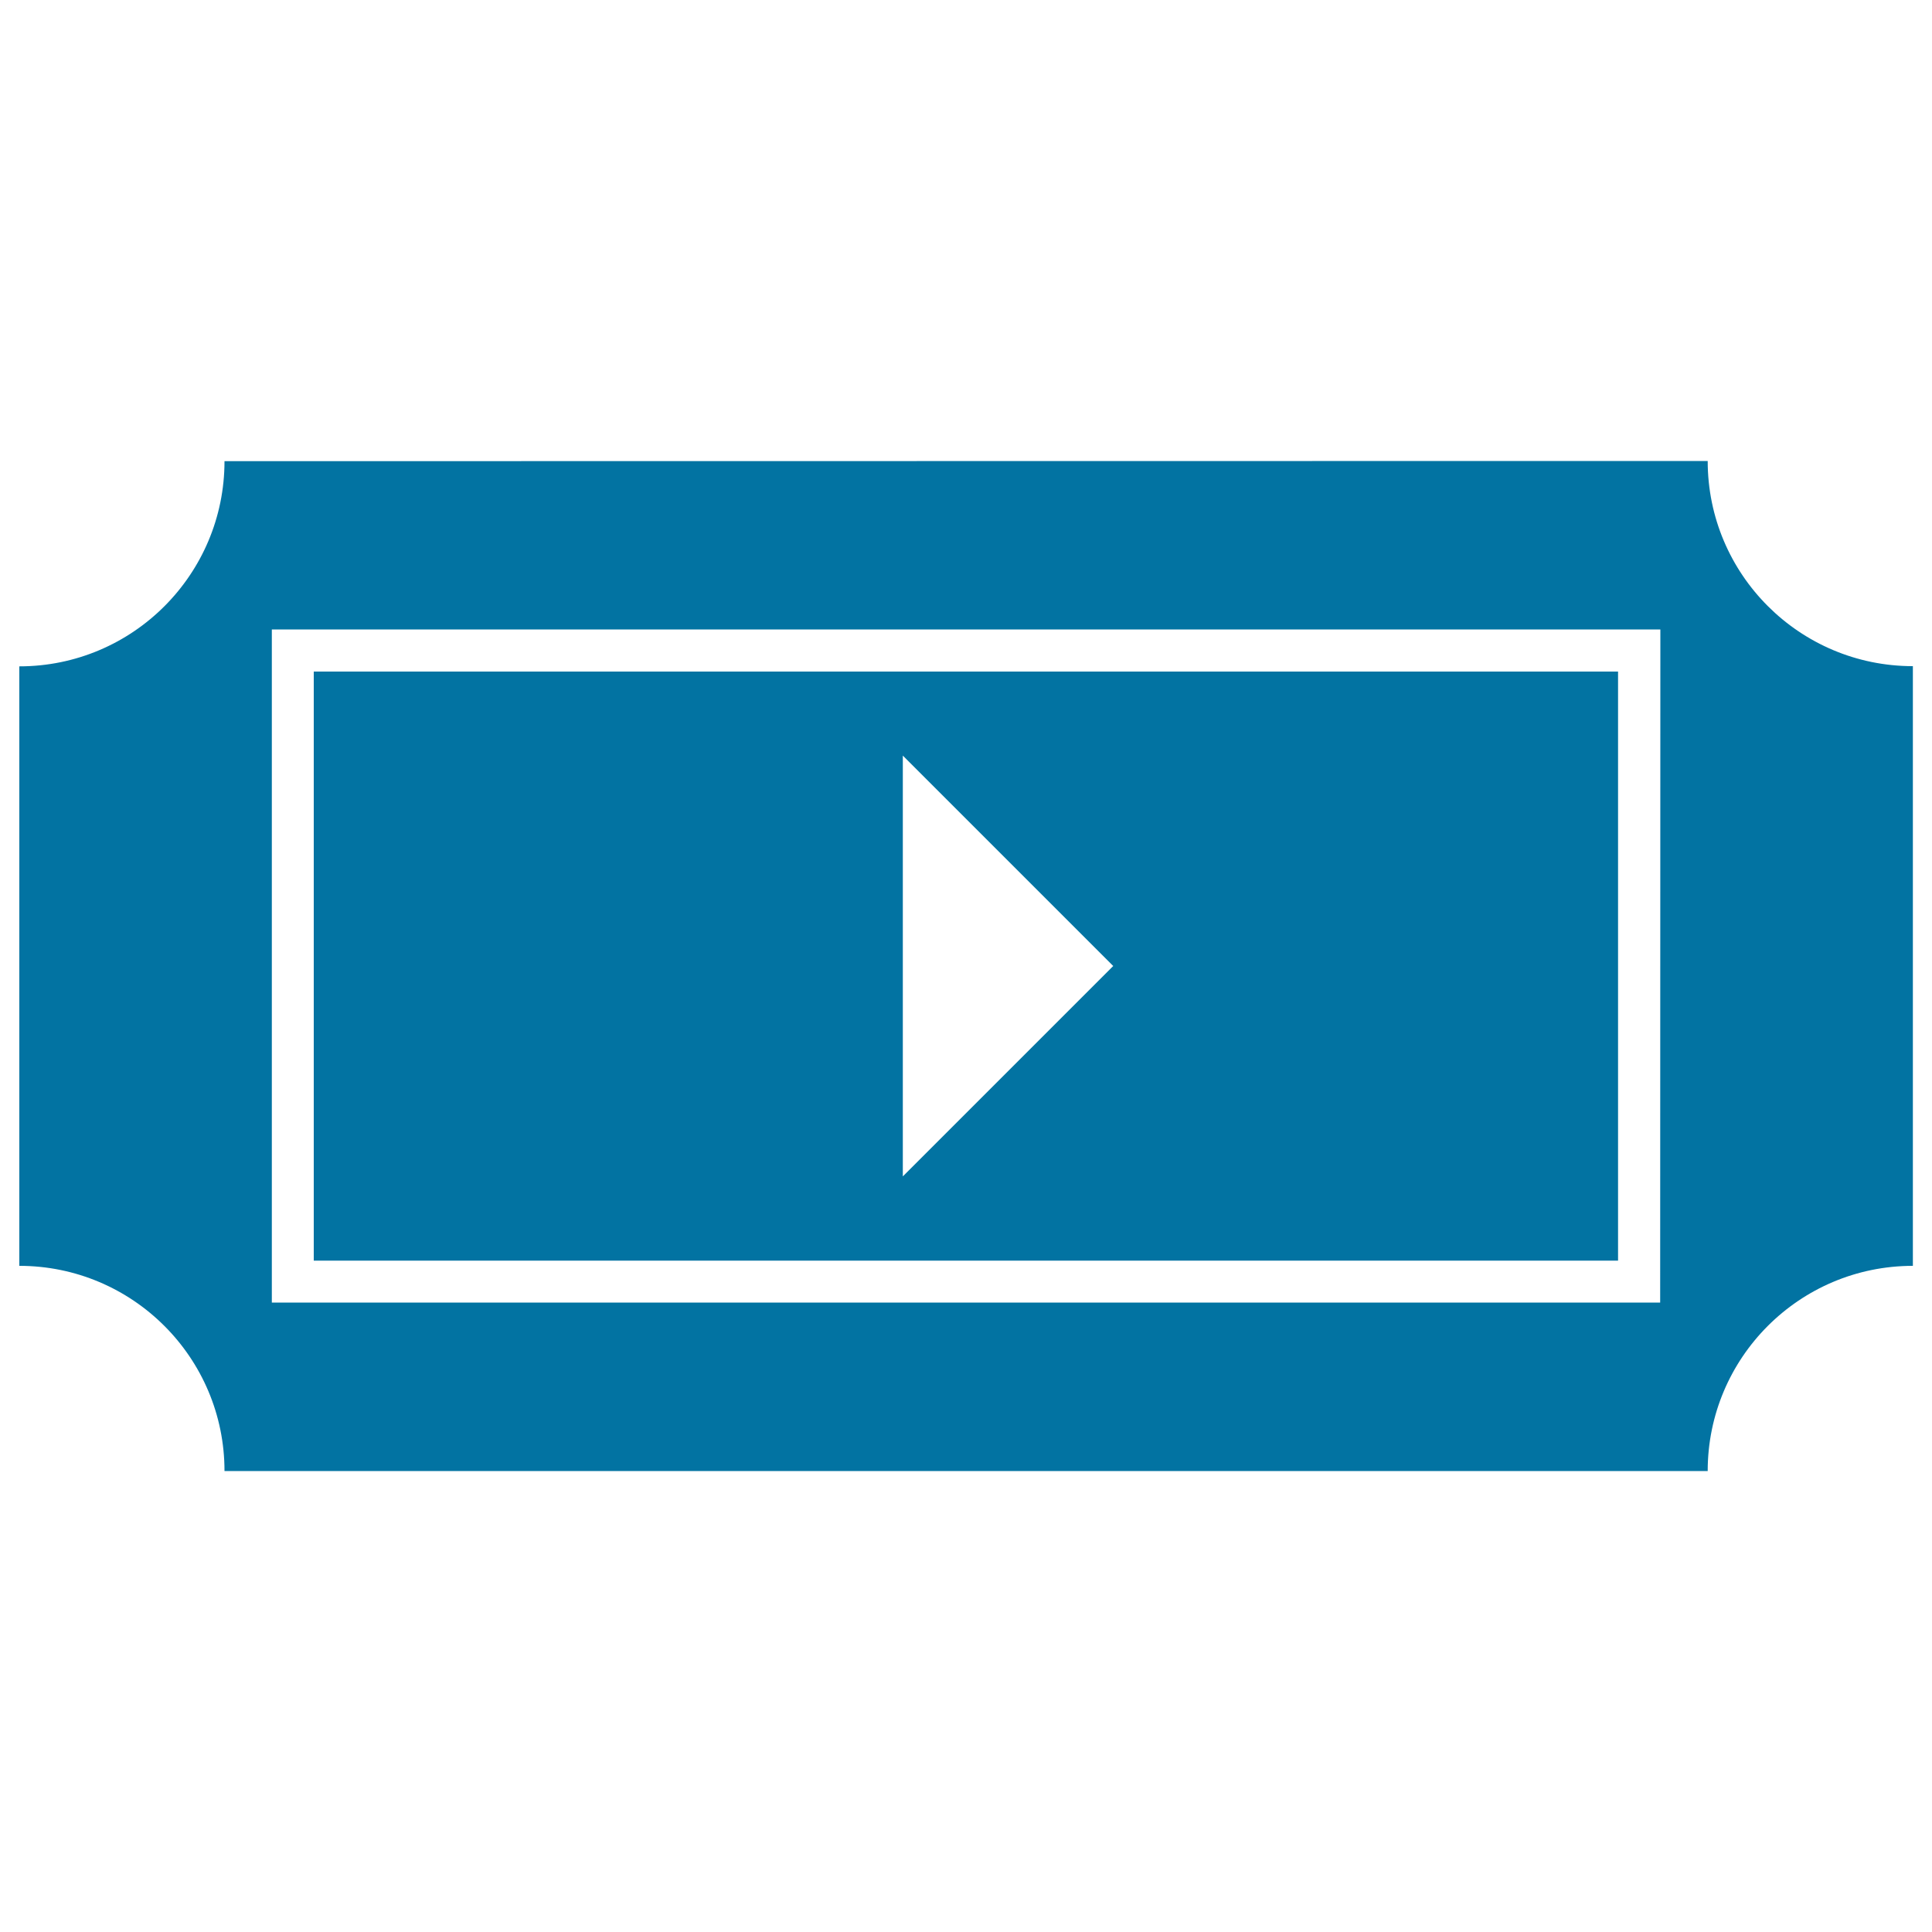
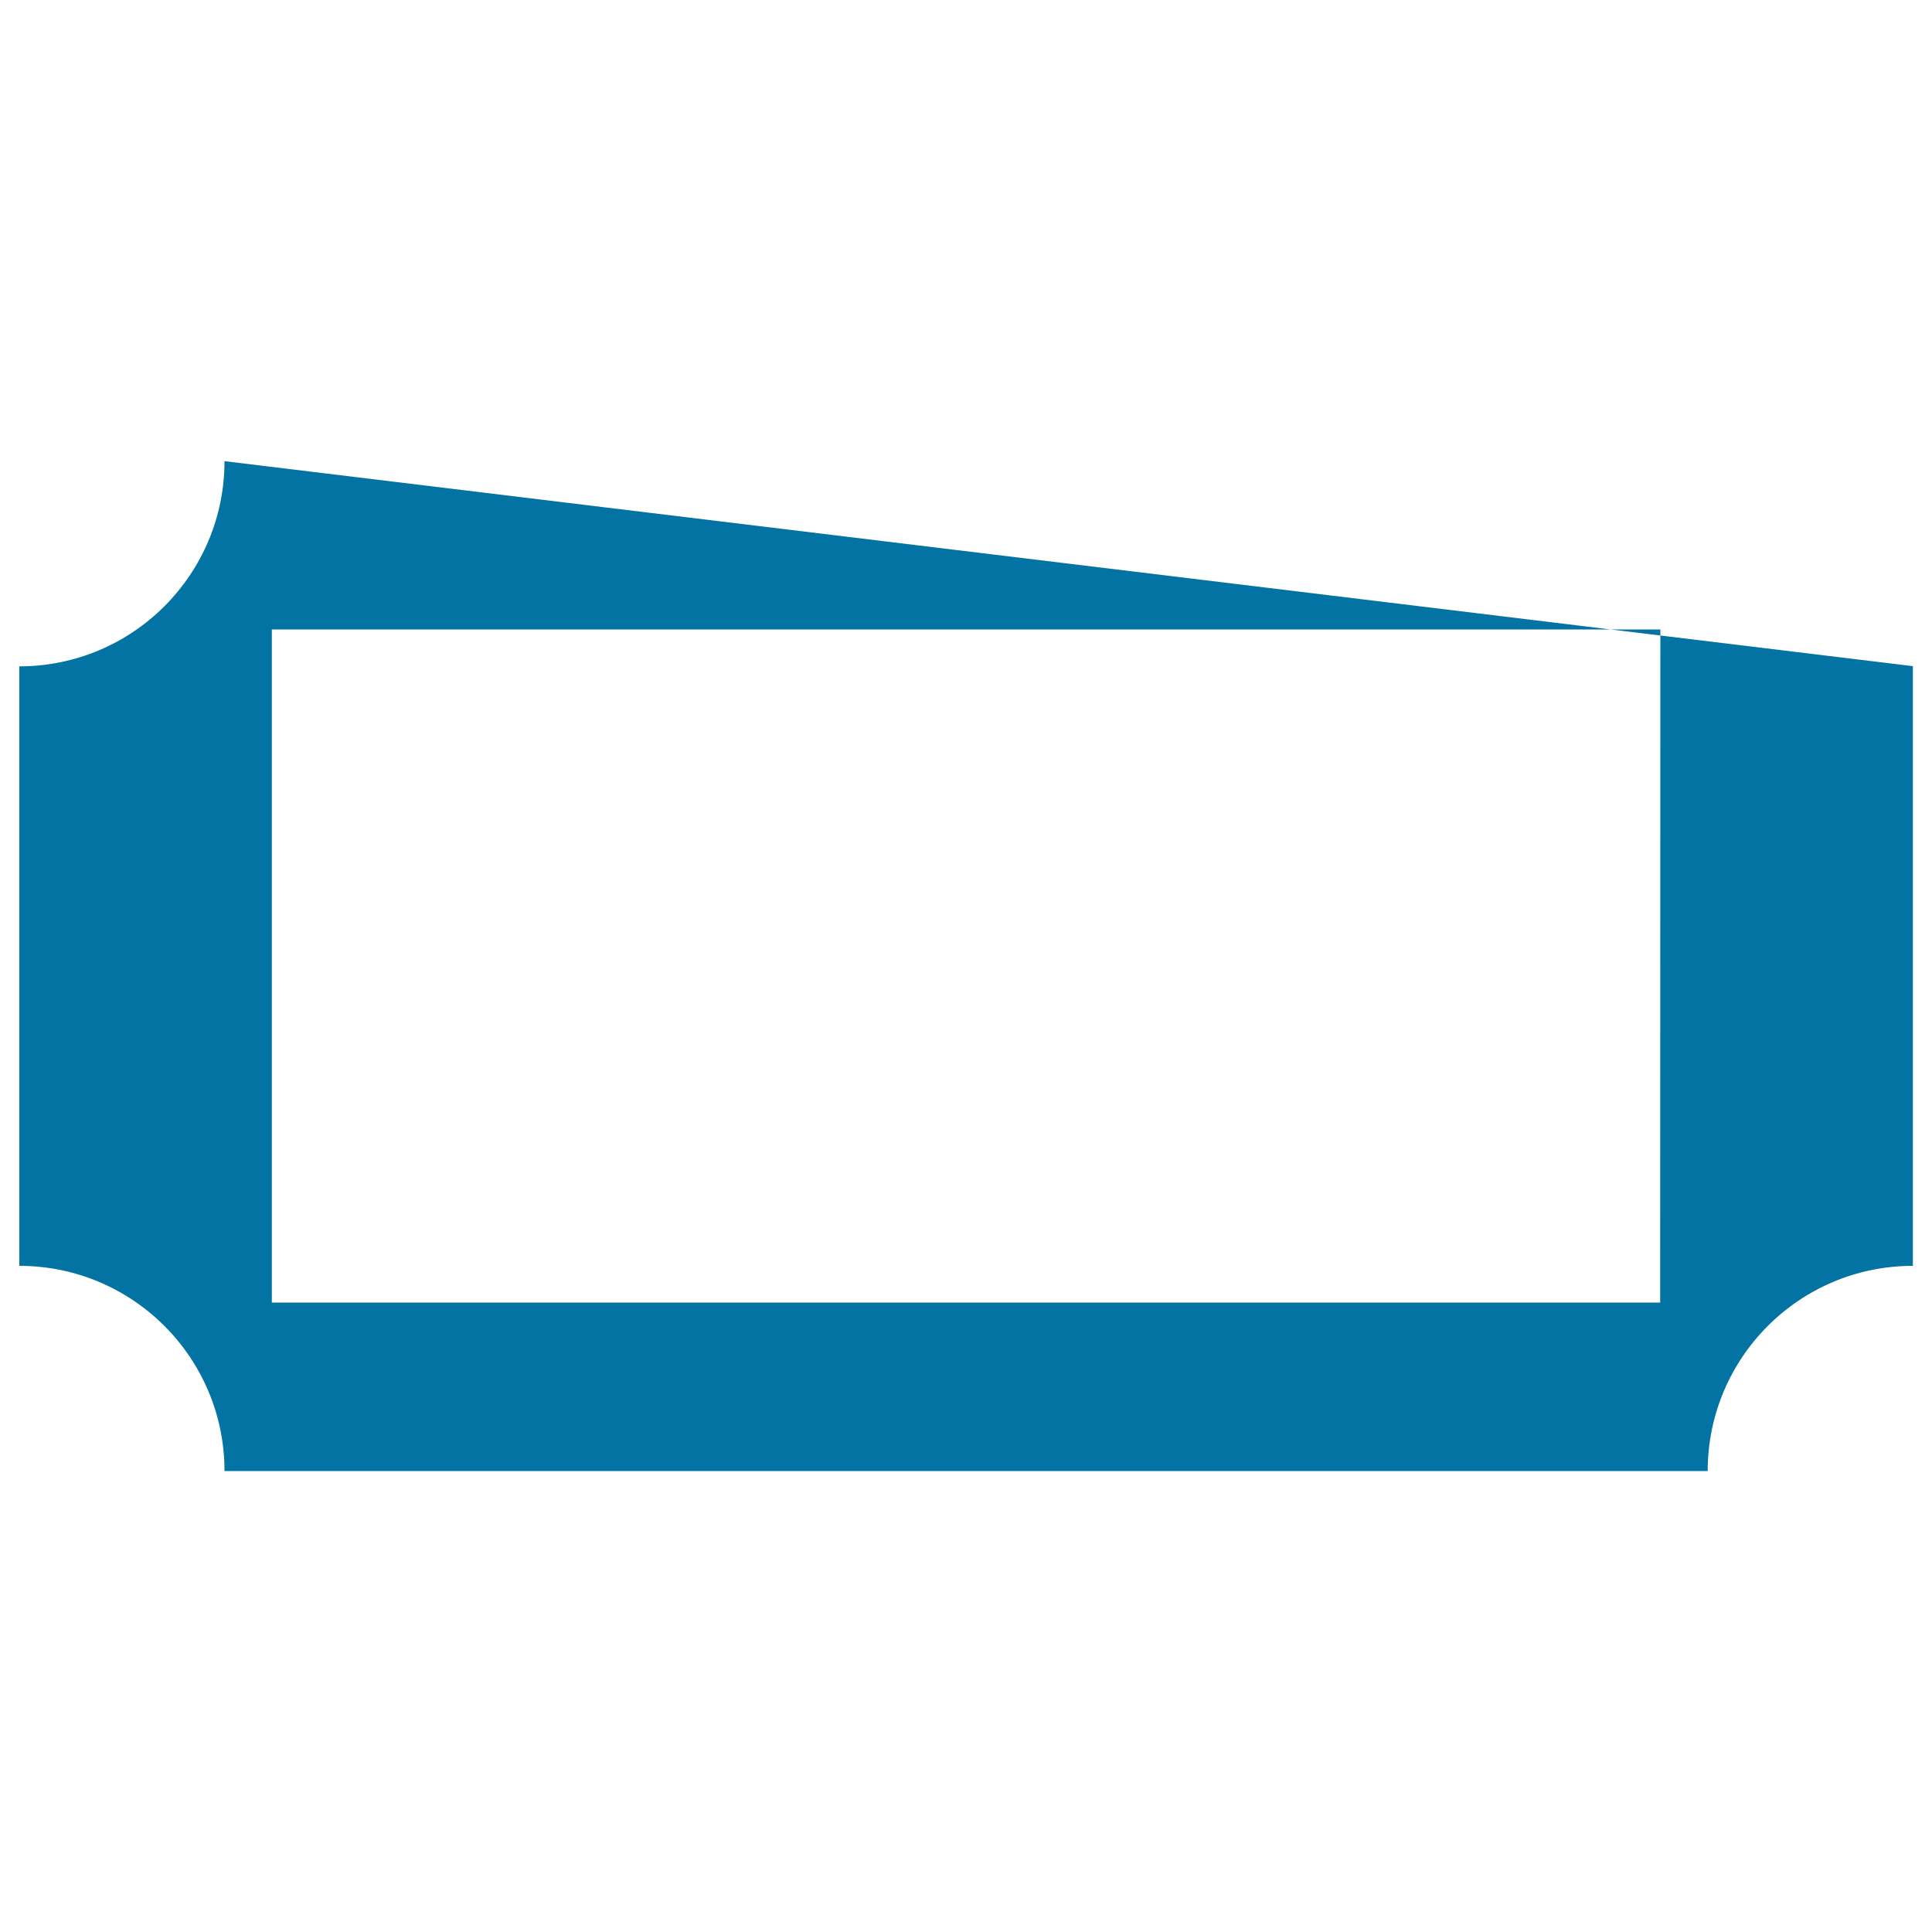
<svg xmlns="http://www.w3.org/2000/svg" viewBox="0 0 1000 1000" style="fill:#0273a2">
  <title>Ticket With Play Simbol SVG icon</title>
  <g>
    <g>
-       <path d="M837.6,347.6H162.4v304.9h675.1V347.6z M467.3,608.9V391.1L576.2,500L467.3,608.9z" />
-       <path d="M116.2,238.7c0,58.6-47.5,106.2-106.2,106.2v310.3c58.6,0,106.2,47.5,106.2,106.2h767.7c0-58.6,47.5-106.2,106.2-106.2V344.8c-58.6,0-106.2-47.5-106.2-106.2L116.2,238.7L116.2,238.7z M859.3,674.2H140.7V325.8h718.7L859.3,674.2L859.3,674.2z" />
+       <path d="M116.2,238.7c0,58.6-47.5,106.2-106.2,106.2v310.3c58.6,0,106.2,47.5,106.2,106.2h767.7c0-58.6,47.5-106.2,106.2-106.2V344.8L116.2,238.7L116.2,238.7z M859.3,674.2H140.7V325.8h718.7L859.3,674.2L859.3,674.2z" />
    </g>
  </g>
</svg>